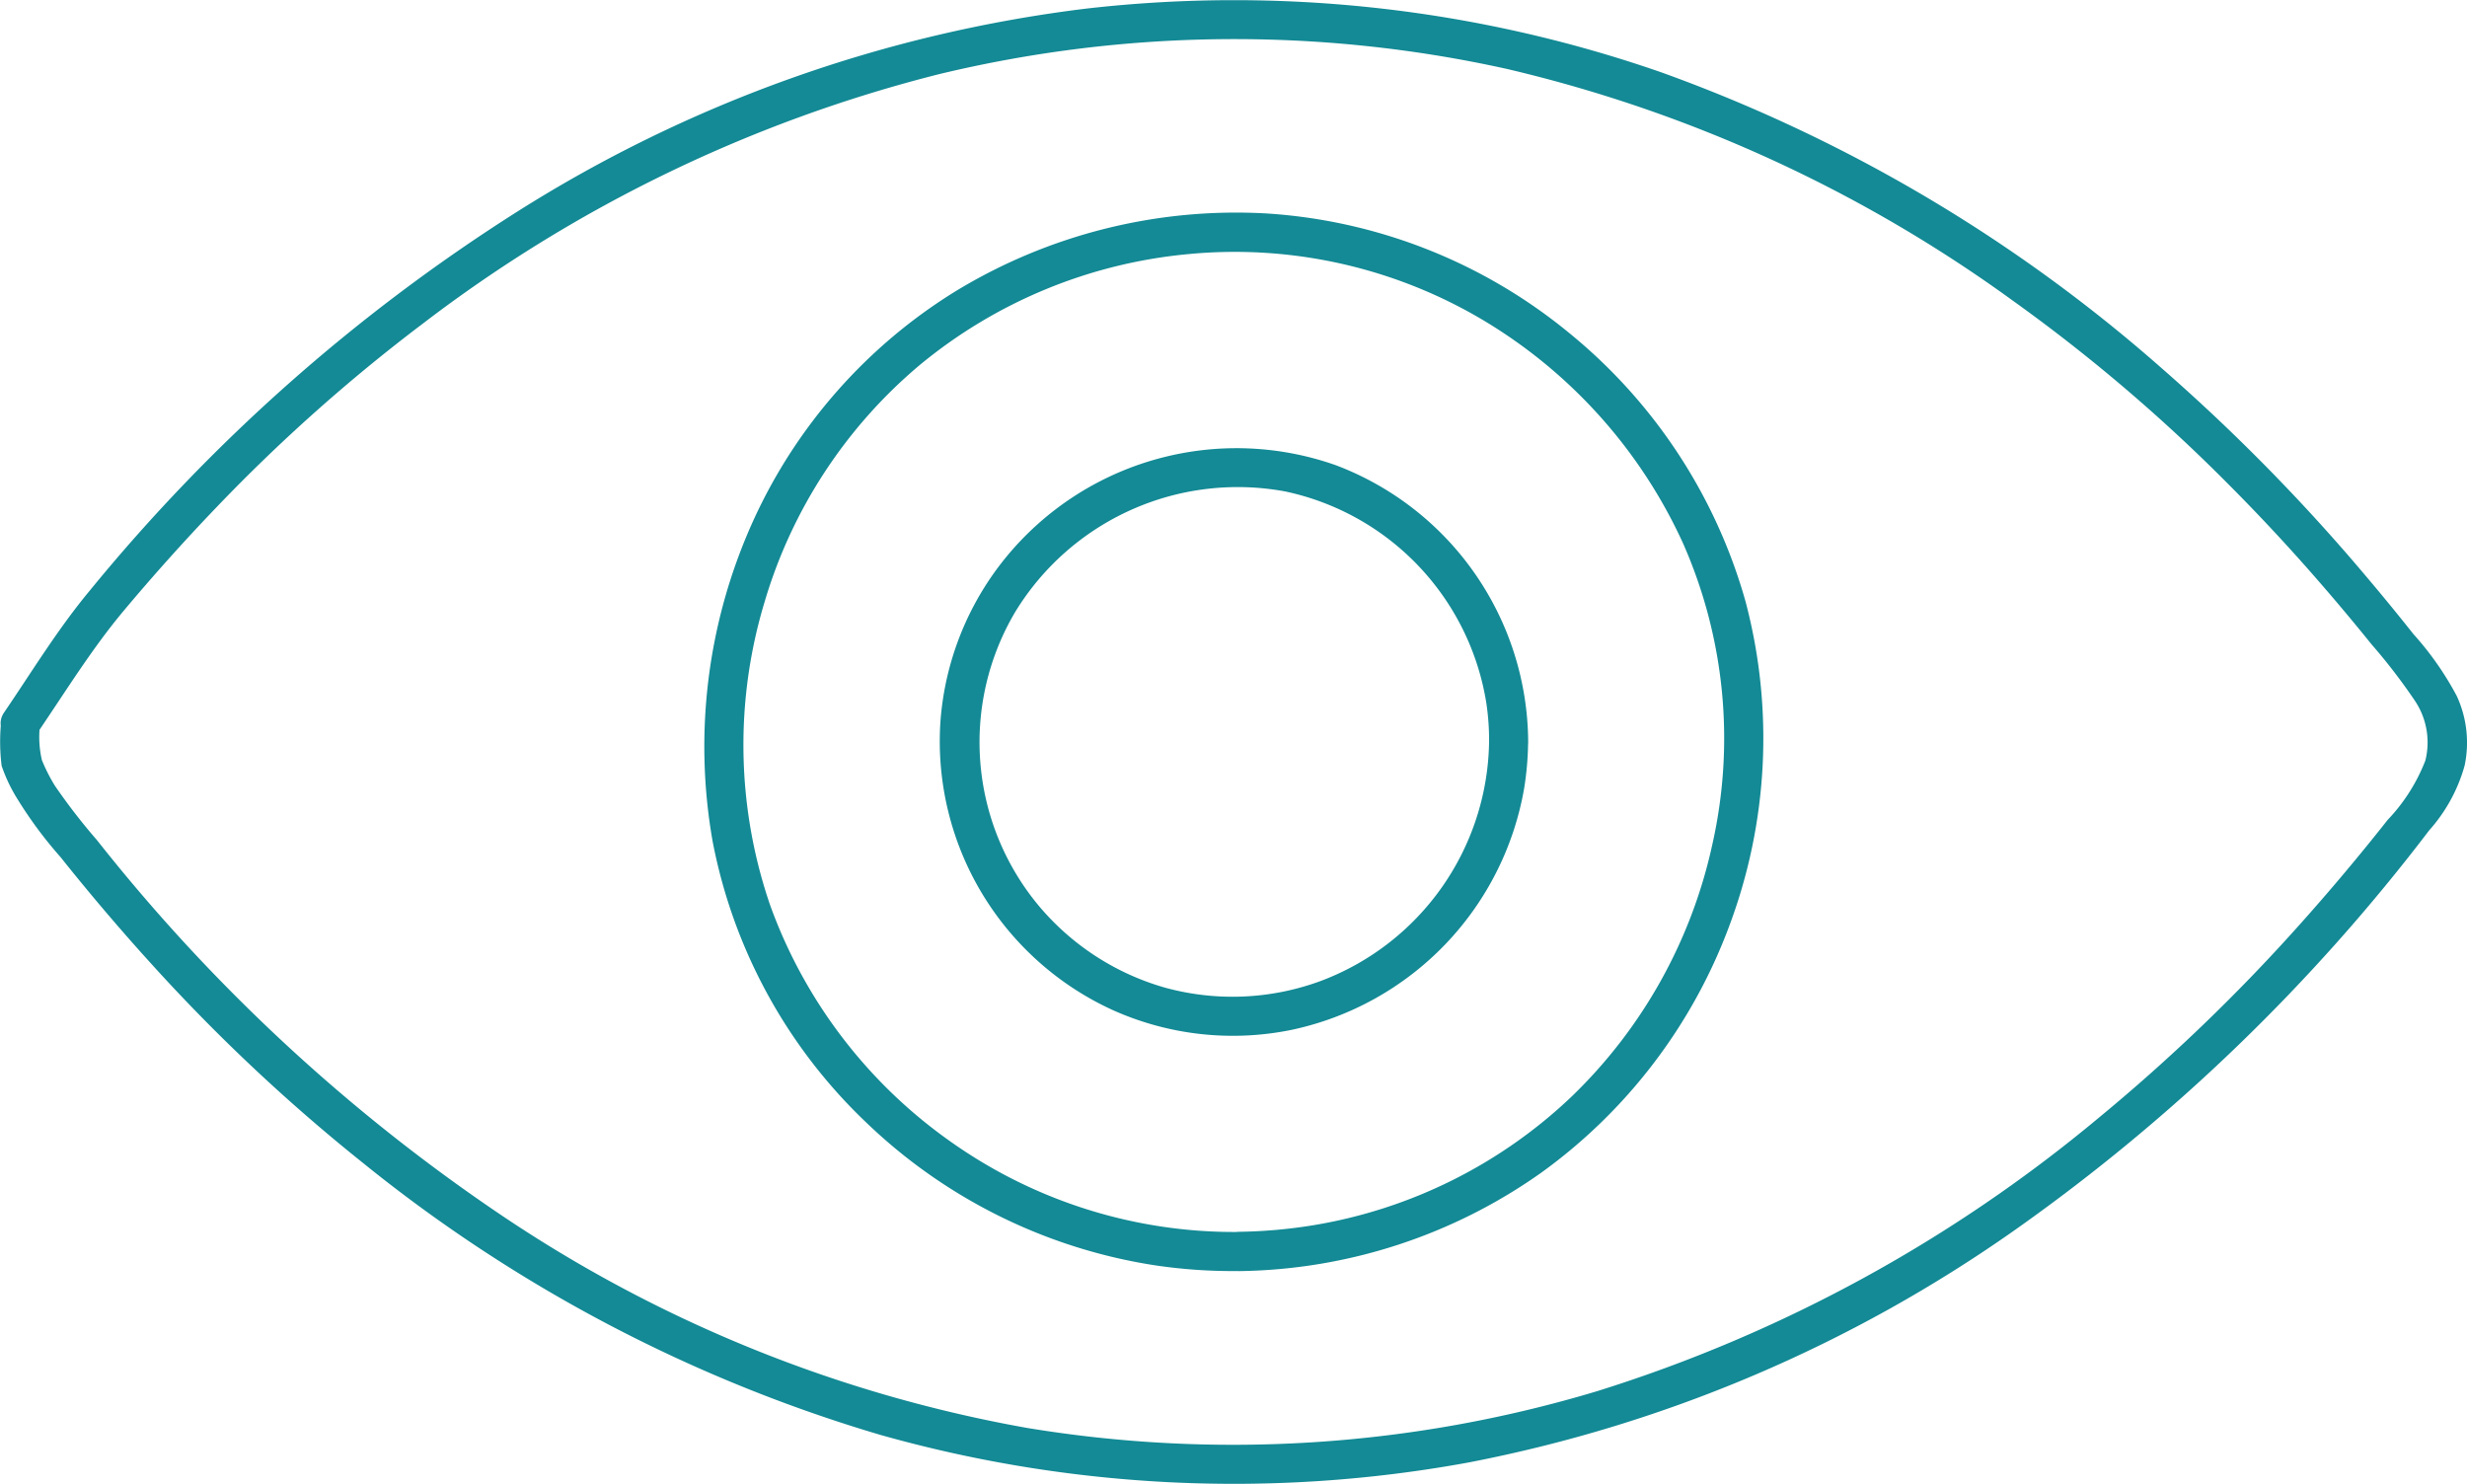
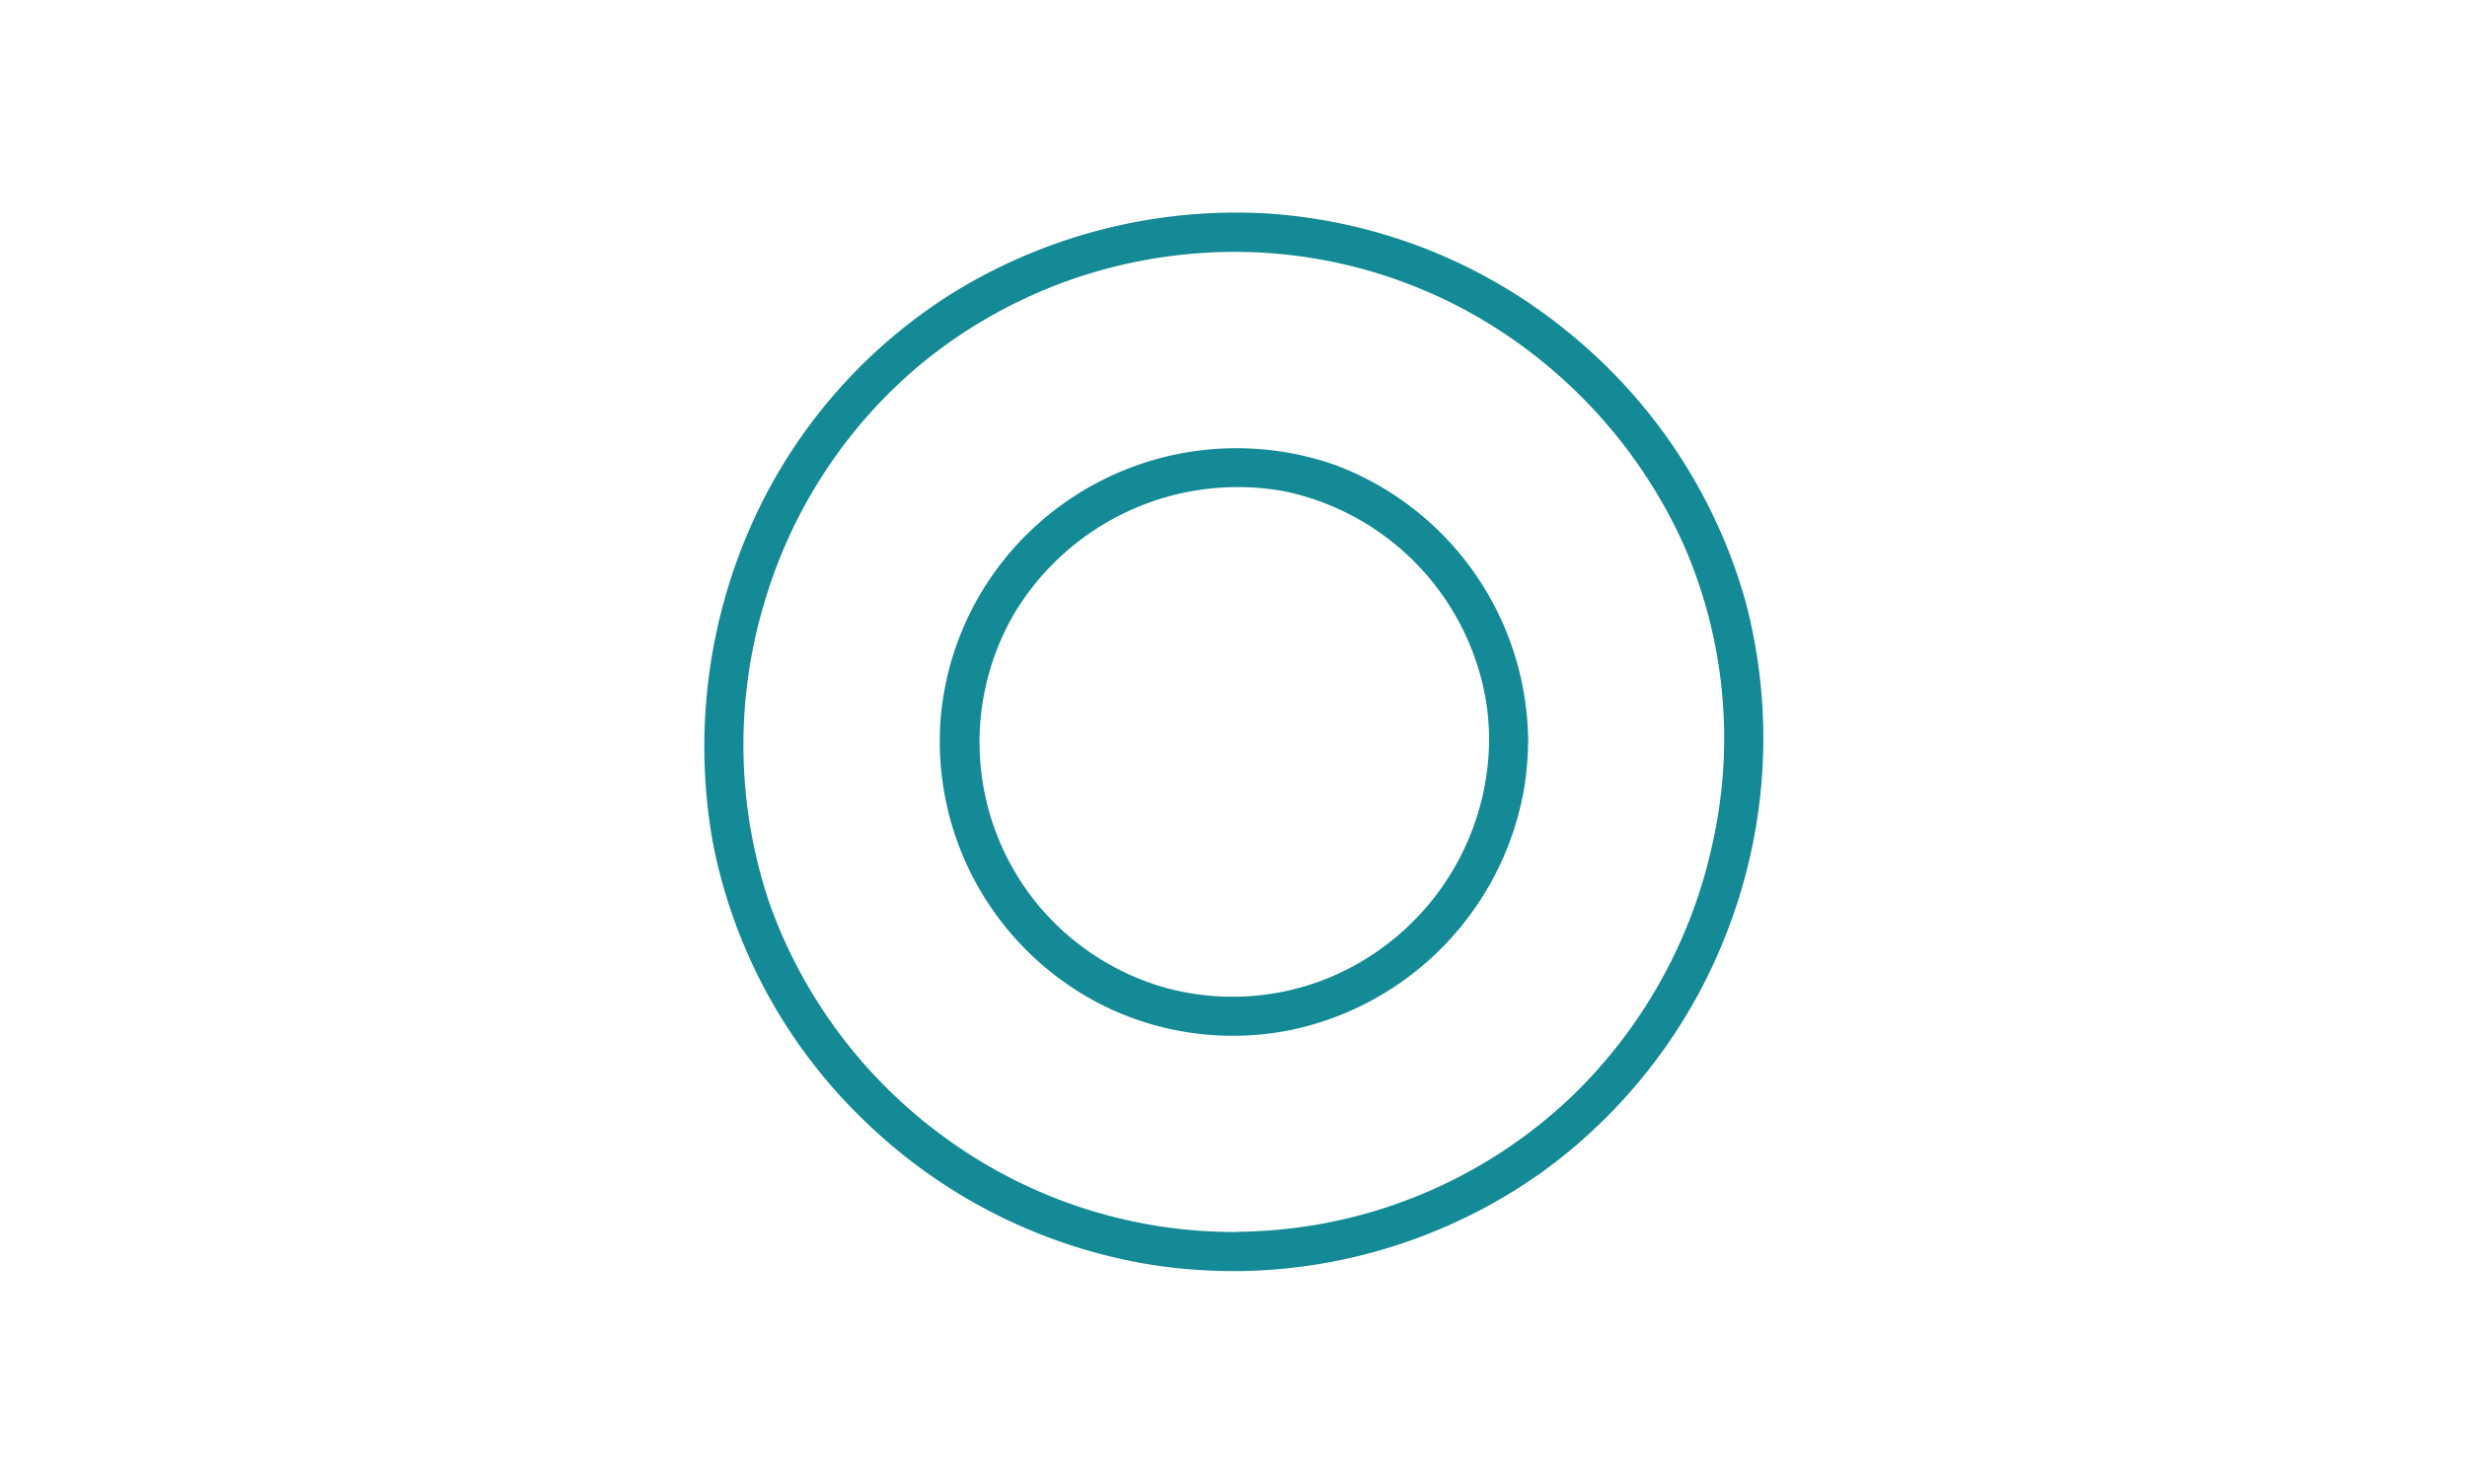
<svg xmlns="http://www.w3.org/2000/svg" width="119.946" height="72.17" viewBox="0 0 119.946 72.17">
  <g transform="translate(-3702.836 3868.789)">
    <g transform="translate(3703.33 -3868.277)">
-       <path d="M3704.224-3833.407c1.391-2.042,2.668-4.126,4.259-6.024q2.167-2.585,4.5-5.02a84.379,84.379,0,0,1,10.1-8.994,69.652,69.652,0,0,1,25.308-12.228,61.805,61.805,0,0,1,27.826-.251,68.931,68.931,0,0,1,24.761,11.339,82.476,82.476,0,0,1,10.622,9.054q2.429,2.441,4.676,5.056,1.146,1.328,2.247,2.695a28.642,28.642,0,0,1,2.154,2.806,4.133,4.133,0,0,1,.557,3.321,9.247,9.247,0,0,1-1.929,3.056q-2.1,2.662-4.366,5.189a89.32,89.32,0,0,1-9.773,9.381,71.669,71.669,0,0,1-24.5,13.352,61.928,61.928,0,0,1-28,1.808A67.126,67.126,0,0,1,3727-3809.24a87.524,87.524,0,0,1-19.833-18.377,29.847,29.847,0,0,1-2.086-2.7,9.047,9.047,0,0,1-.685-1.358,5.421,5.421,0,0,1-.108-1.956.452.452,0,0,0-.9,0,9.065,9.065,0,0,0,.017,1.964,7.173,7.173,0,0,0,.712,1.48,19.792,19.792,0,0,0,2.045,2.752q2.2,2.763,4.581,5.374a87.389,87.389,0,0,0,10.084,9.454,72.282,72.282,0,0,0,24.958,13.111,62.742,62.742,0,0,0,28.405,1.32,68.251,68.251,0,0,0,26.375-11.25,91.3,91.3,0,0,0,19.994-19.308,7.411,7.411,0,0,0,1.621-2.945,4.912,4.912,0,0,0-.342-3.042,14.5,14.5,0,0,0-2.042-2.911q-1.121-1.416-2.289-2.795a92.455,92.455,0,0,0-9.92-10.1,74.912,74.912,0,0,0-24.172-14.283,62.741,62.741,0,0,0-27.666-3.069,66.44,66.44,0,0,0-27.513,9.814,86.392,86.392,0,0,0-20.64,18.3c-1.547,1.859-2.791,3.911-4.149,5.905C3703.114-3833.381,3703.9-3832.928,3704.224-3833.407Z" transform="translate(-3703.33 3868.277)" fill="#138a95" stroke="#138a95" stroke-width="1" />
      <path d="M3842.439-3783.553a25.477,25.477,0,0,0,14.394-4.683,25.429,25.429,0,0,0,8.962-11.733,25.48,25.48,0,0,0,.792-15.516,25.37,25.37,0,0,0-8.4-12.792,25.227,25.227,0,0,0-14.441-5.706,25.722,25.722,0,0,0-14.806,3.7,25.037,25.037,0,0,0-9.638,10.9,26.051,26.051,0,0,0-1.965,15.316,24.975,24.975,0,0,0,7.338,13.437,25.464,25.464,0,0,0,13.84,6.813,25.113,25.113,0,0,0,3.918.26.452.452,0,0,0,0-.9,24.332,24.332,0,0,1-14.323-4.5,24.549,24.549,0,0,1-8.94-11.737,24.51,24.51,0,0,1-.285-15,24.379,24.379,0,0,1,7.745-11.827A24.452,24.452,0,0,1,3839.9-3833a24.129,24.129,0,0,1,14.747,3.324,24.952,24.952,0,0,1,9.842,11.031,23.956,23.956,0,0,1,1.453,14.963,24.662,24.662,0,0,1-6.979,12.5,24.329,24.329,0,0,1-12.824,6.391,25.043,25.043,0,0,1-3.7.326A.452.452,0,0,0,3842.439-3783.553Z" transform="translate(-3782.696 3844.349)" fill="#138a95" stroke="#138a95" stroke-width="1" />
    </g>
-     <path d="M3881.637-3782.247a13.121,13.121,0,0,1-8.521,12.061,12.894,12.894,0,0,1-7.877.331,12.965,12.965,0,0,1-6.452-4.228,12.924,12.924,0,0,1-1.118-14.777,13.174,13.174,0,0,1,13.648-6.094,13.038,13.038,0,0,1,10.185,10.73,12.741,12.741,0,0,1,.136,1.976.452.452,0,0,0,.9,0,13.962,13.962,0,0,0-9.029-13.022,13.993,13.993,0,0,0-15.432,4.276,13.764,13.764,0,0,0-3.112,7.7,13.854,13.854,0,0,0,1.983,8.18,13.9,13.9,0,0,0,6.1,5.415,13.751,13.751,0,0,0,8.4.924,14.046,14.046,0,0,0,10.9-11.327,14.389,14.389,0,0,0,.186-2.147A.452.452,0,0,0,3881.637-3782.247Z" transform="translate(-105.902 -50.43)" fill="#138a95" stroke="#138a95" stroke-width="1" />
+     <path d="M3881.637-3782.247a13.121,13.121,0,0,1-8.521,12.061,12.894,12.894,0,0,1-7.877.331,12.965,12.965,0,0,1-6.452-4.228,12.924,12.924,0,0,1-1.118-14.777,13.174,13.174,0,0,1,13.648-6.094,13.038,13.038,0,0,1,10.185,10.73,12.741,12.741,0,0,1,.136,1.976.452.452,0,0,0,.9,0,13.962,13.962,0,0,0-9.029-13.022,13.993,13.993,0,0,0-15.432,4.276,13.764,13.764,0,0,0-3.112,7.7,13.854,13.854,0,0,0,1.983,8.18,13.9,13.9,0,0,0,6.1,5.415,13.751,13.751,0,0,0,8.4.924,14.046,14.046,0,0,0,10.9-11.327,14.389,14.389,0,0,0,.186-2.147A.452.452,0,0,0,3881.637-3782.247" transform="translate(-105.902 -50.43)" fill="#138a95" stroke="#138a95" stroke-width="1" />
  </g>
</svg>